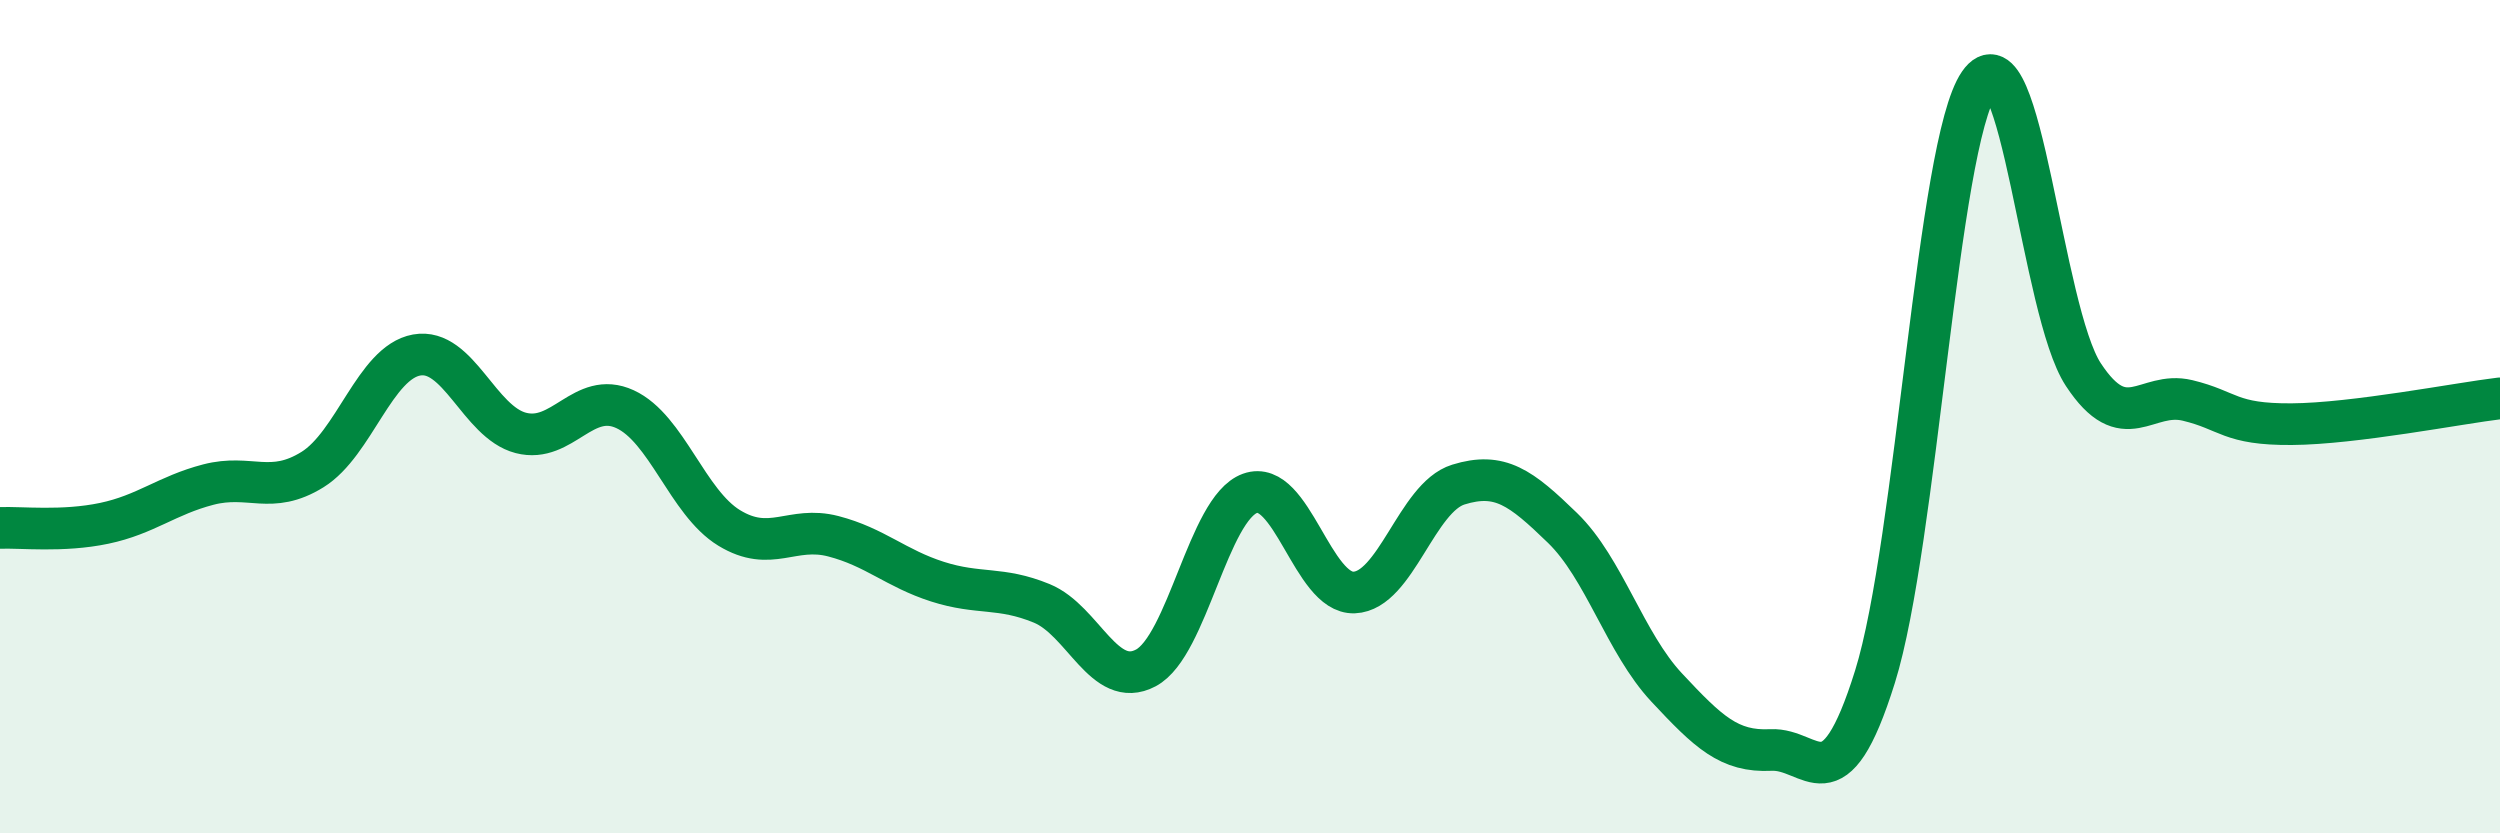
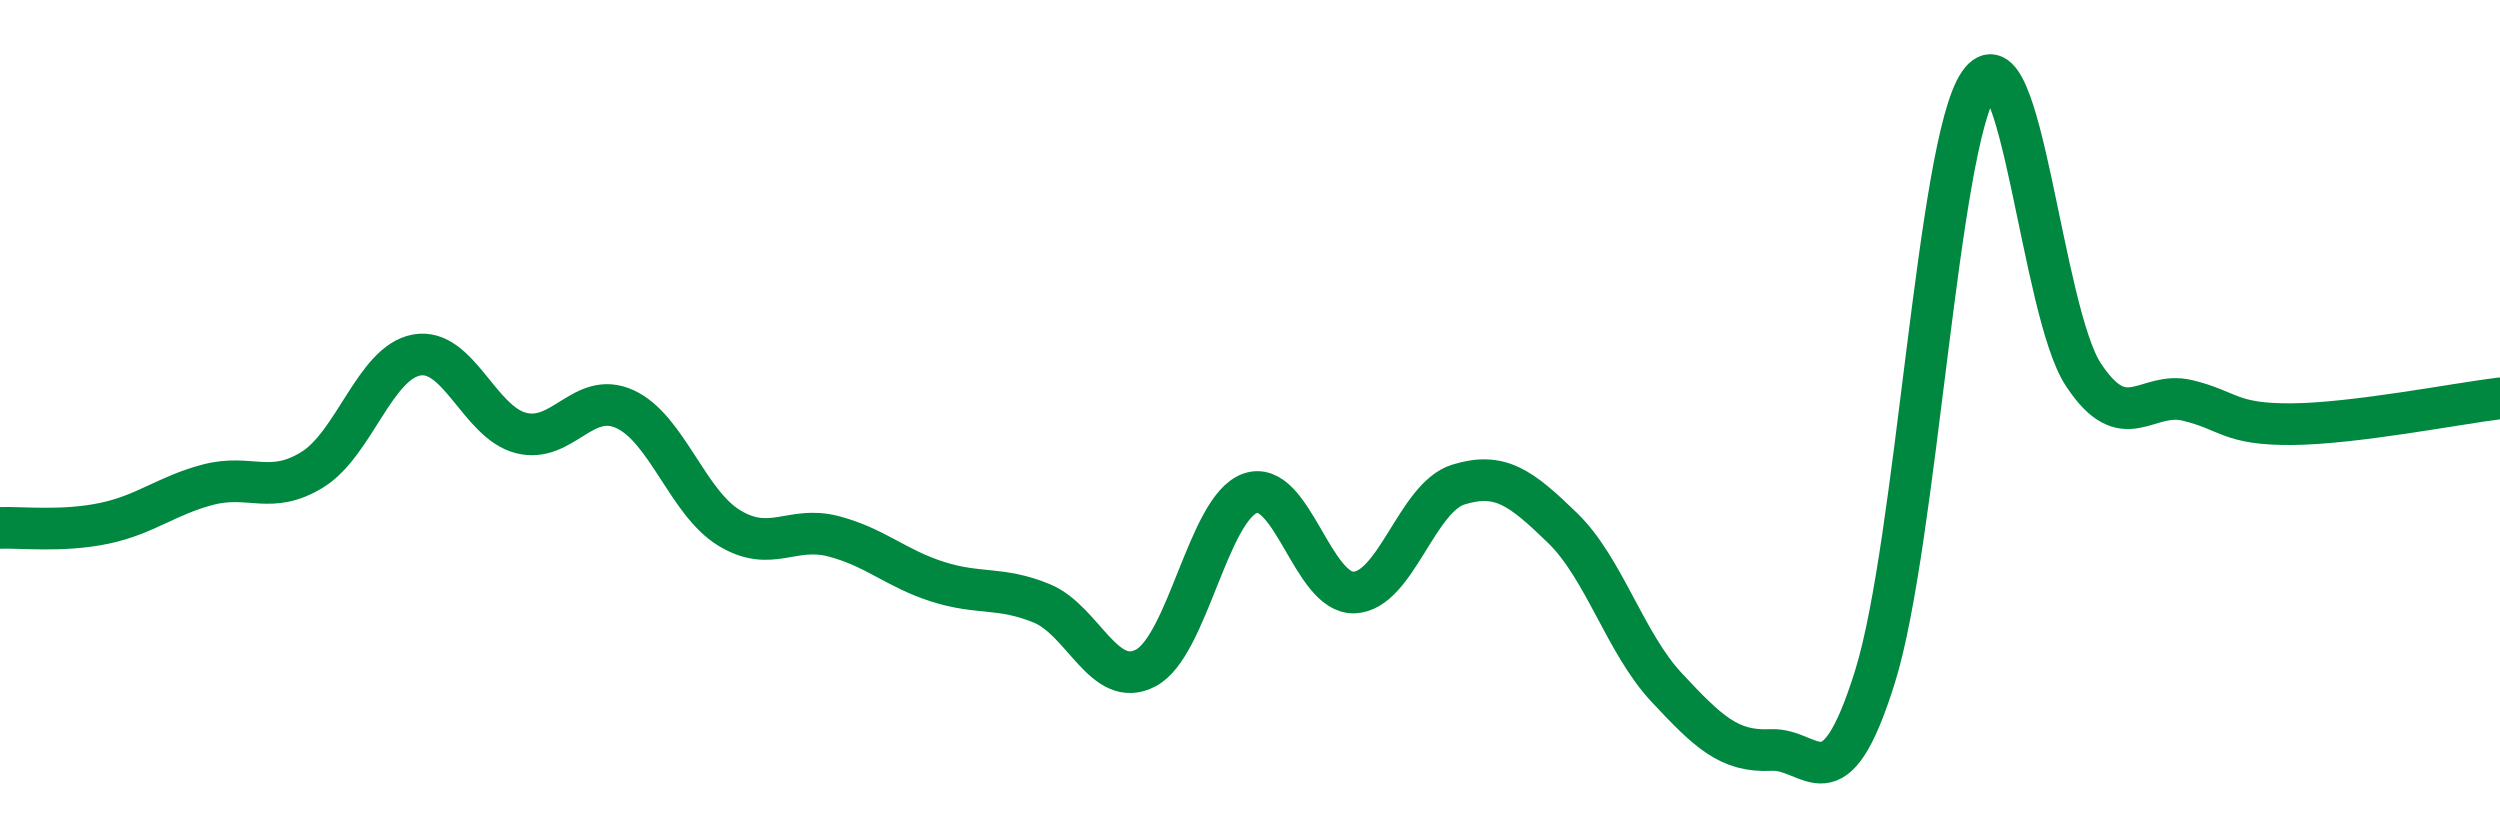
<svg xmlns="http://www.w3.org/2000/svg" width="60" height="20" viewBox="0 0 60 20">
-   <path d="M 0,12.67 C 0.5,12.65 1.5,12.77 2.5,12.56 C 3.5,12.35 4,11.89 5,11.63 C 6,11.37 6.5,11.89 7.5,11.27 C 8.5,10.65 9,8.7 10,8.52 C 11,8.34 11.5,10.13 12.5,10.39 C 13.5,10.65 14,9.36 15,9.82 C 16,10.28 16.5,12.06 17.5,12.67 C 18.5,13.28 19,12.61 20,12.87 C 21,13.13 21.5,13.64 22.5,13.96 C 23.5,14.28 24,14.07 25,14.48 C 26,14.89 26.5,16.56 27.5,16.03 C 28.5,15.5 29,12.2 30,11.84 C 31,11.48 31.5,14.26 32.5,14.22 C 33.5,14.18 34,11.94 35,11.63 C 36,11.32 36.5,11.7 37.5,12.67 C 38.5,13.64 39,15.43 40,16.5 C 41,17.57 41.5,18.05 42.5,18 C 43.5,17.95 44,19.44 45,16.24 C 46,13.04 46.5,3.45 47.5,2 C 48.5,0.55 49,7.47 50,8.99 C 51,10.51 51.5,9.37 52.5,9.61 C 53.5,9.85 53.5,10.19 55,10.18 C 56.5,10.17 59,9.68 60,9.56L60 20L0 20Z" fill="#008740" opacity="0.1" stroke-linecap="round" stroke-linejoin="round" />
  <path d="M 0,12.67 C 0.5,12.65 1.5,12.77 2.5,12.56 C 3.5,12.35 4,11.89 5,11.63 C 6,11.37 6.5,11.89 7.5,11.27 C 8.5,10.65 9,8.7 10,8.52 C 11,8.34 11.5,10.13 12.5,10.39 C 13.5,10.65 14,9.36 15,9.82 C 16,10.28 16.5,12.06 17.5,12.67 C 18.5,13.28 19,12.61 20,12.87 C 21,13.13 21.5,13.64 22.5,13.96 C 23.5,14.28 24,14.07 25,14.48 C 26,14.89 26.5,16.56 27.5,16.03 C 28.5,15.5 29,12.2 30,11.84 C 31,11.48 31.5,14.26 32.5,14.22 C 33.5,14.18 34,11.94 35,11.63 C 36,11.32 36.5,11.7 37.5,12.67 C 38.5,13.64 39,15.43 40,16.5 C 41,17.57 41.5,18.05 42.5,18 C 43.5,17.95 44,19.44 45,16.24 C 46,13.04 46.5,3.45 47.5,2 C 48.5,0.55 49,7.47 50,8.99 C 51,10.51 51.5,9.37 52.5,9.61 C 53.5,9.85 53.5,10.19 55,10.18 C 56.5,10.17 59,9.68 60,9.56" stroke="#008740" stroke-width="1" fill="none" stroke-linecap="round" stroke-linejoin="round" />
</svg>